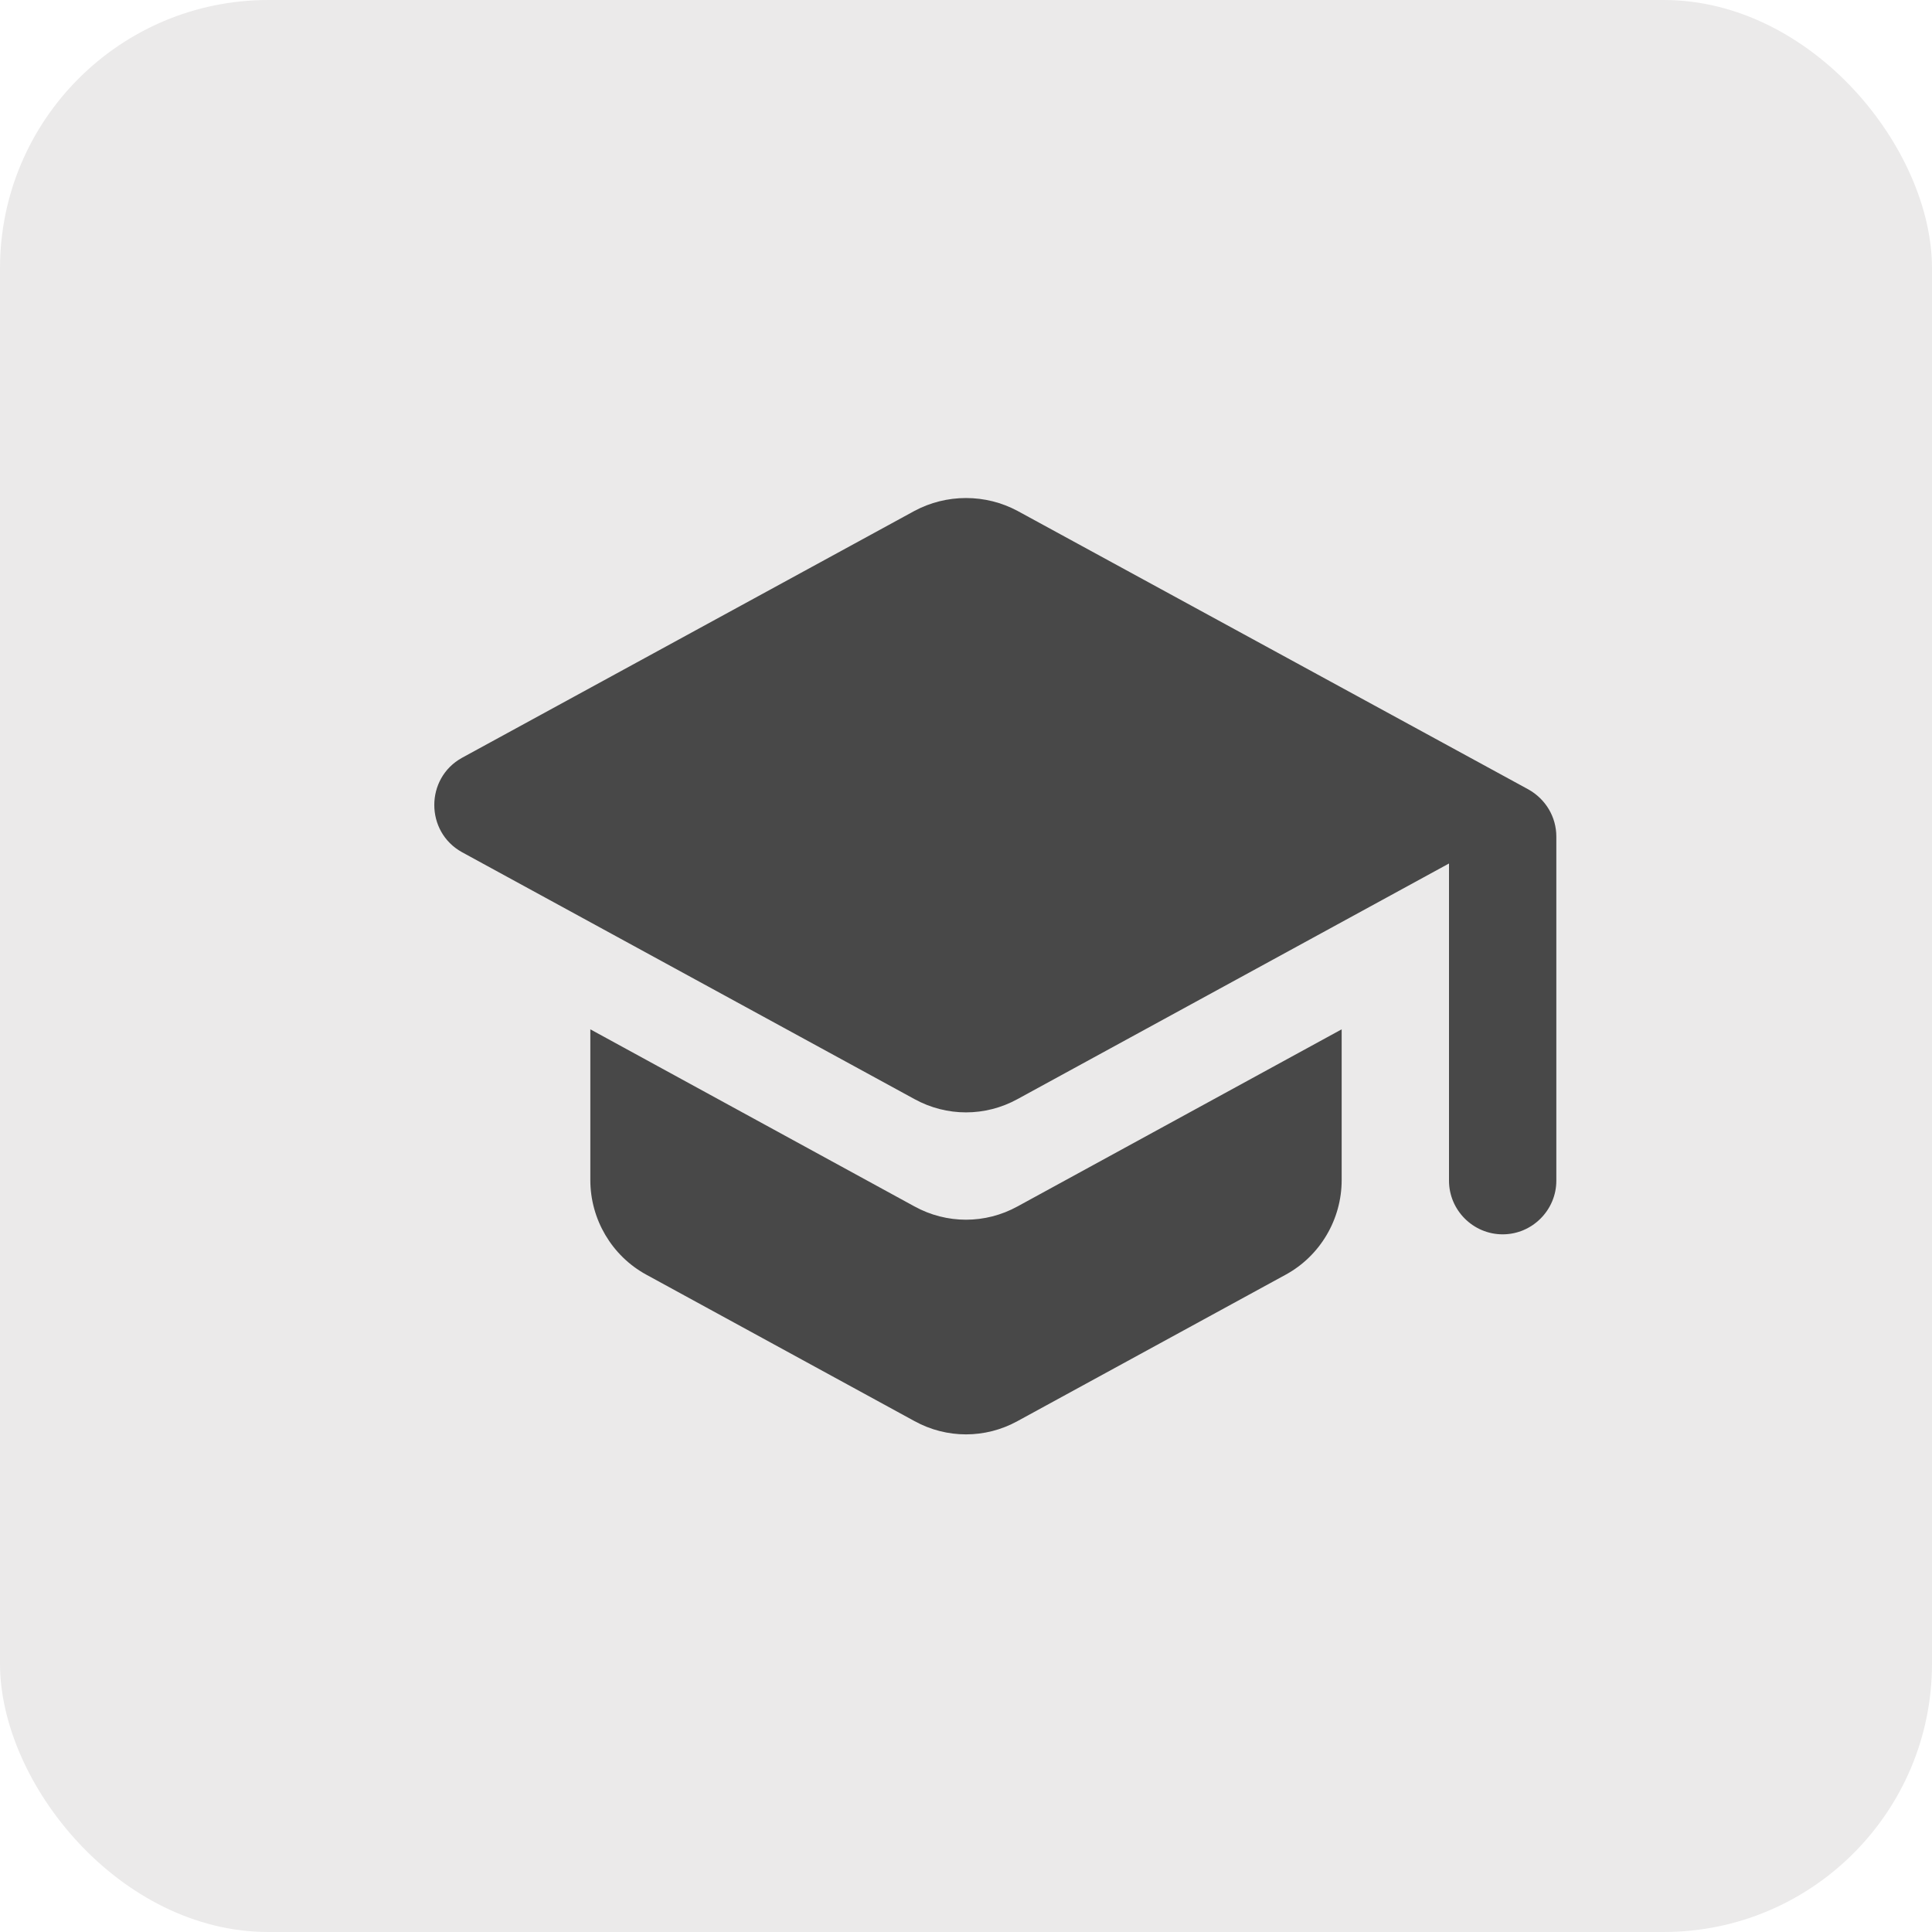
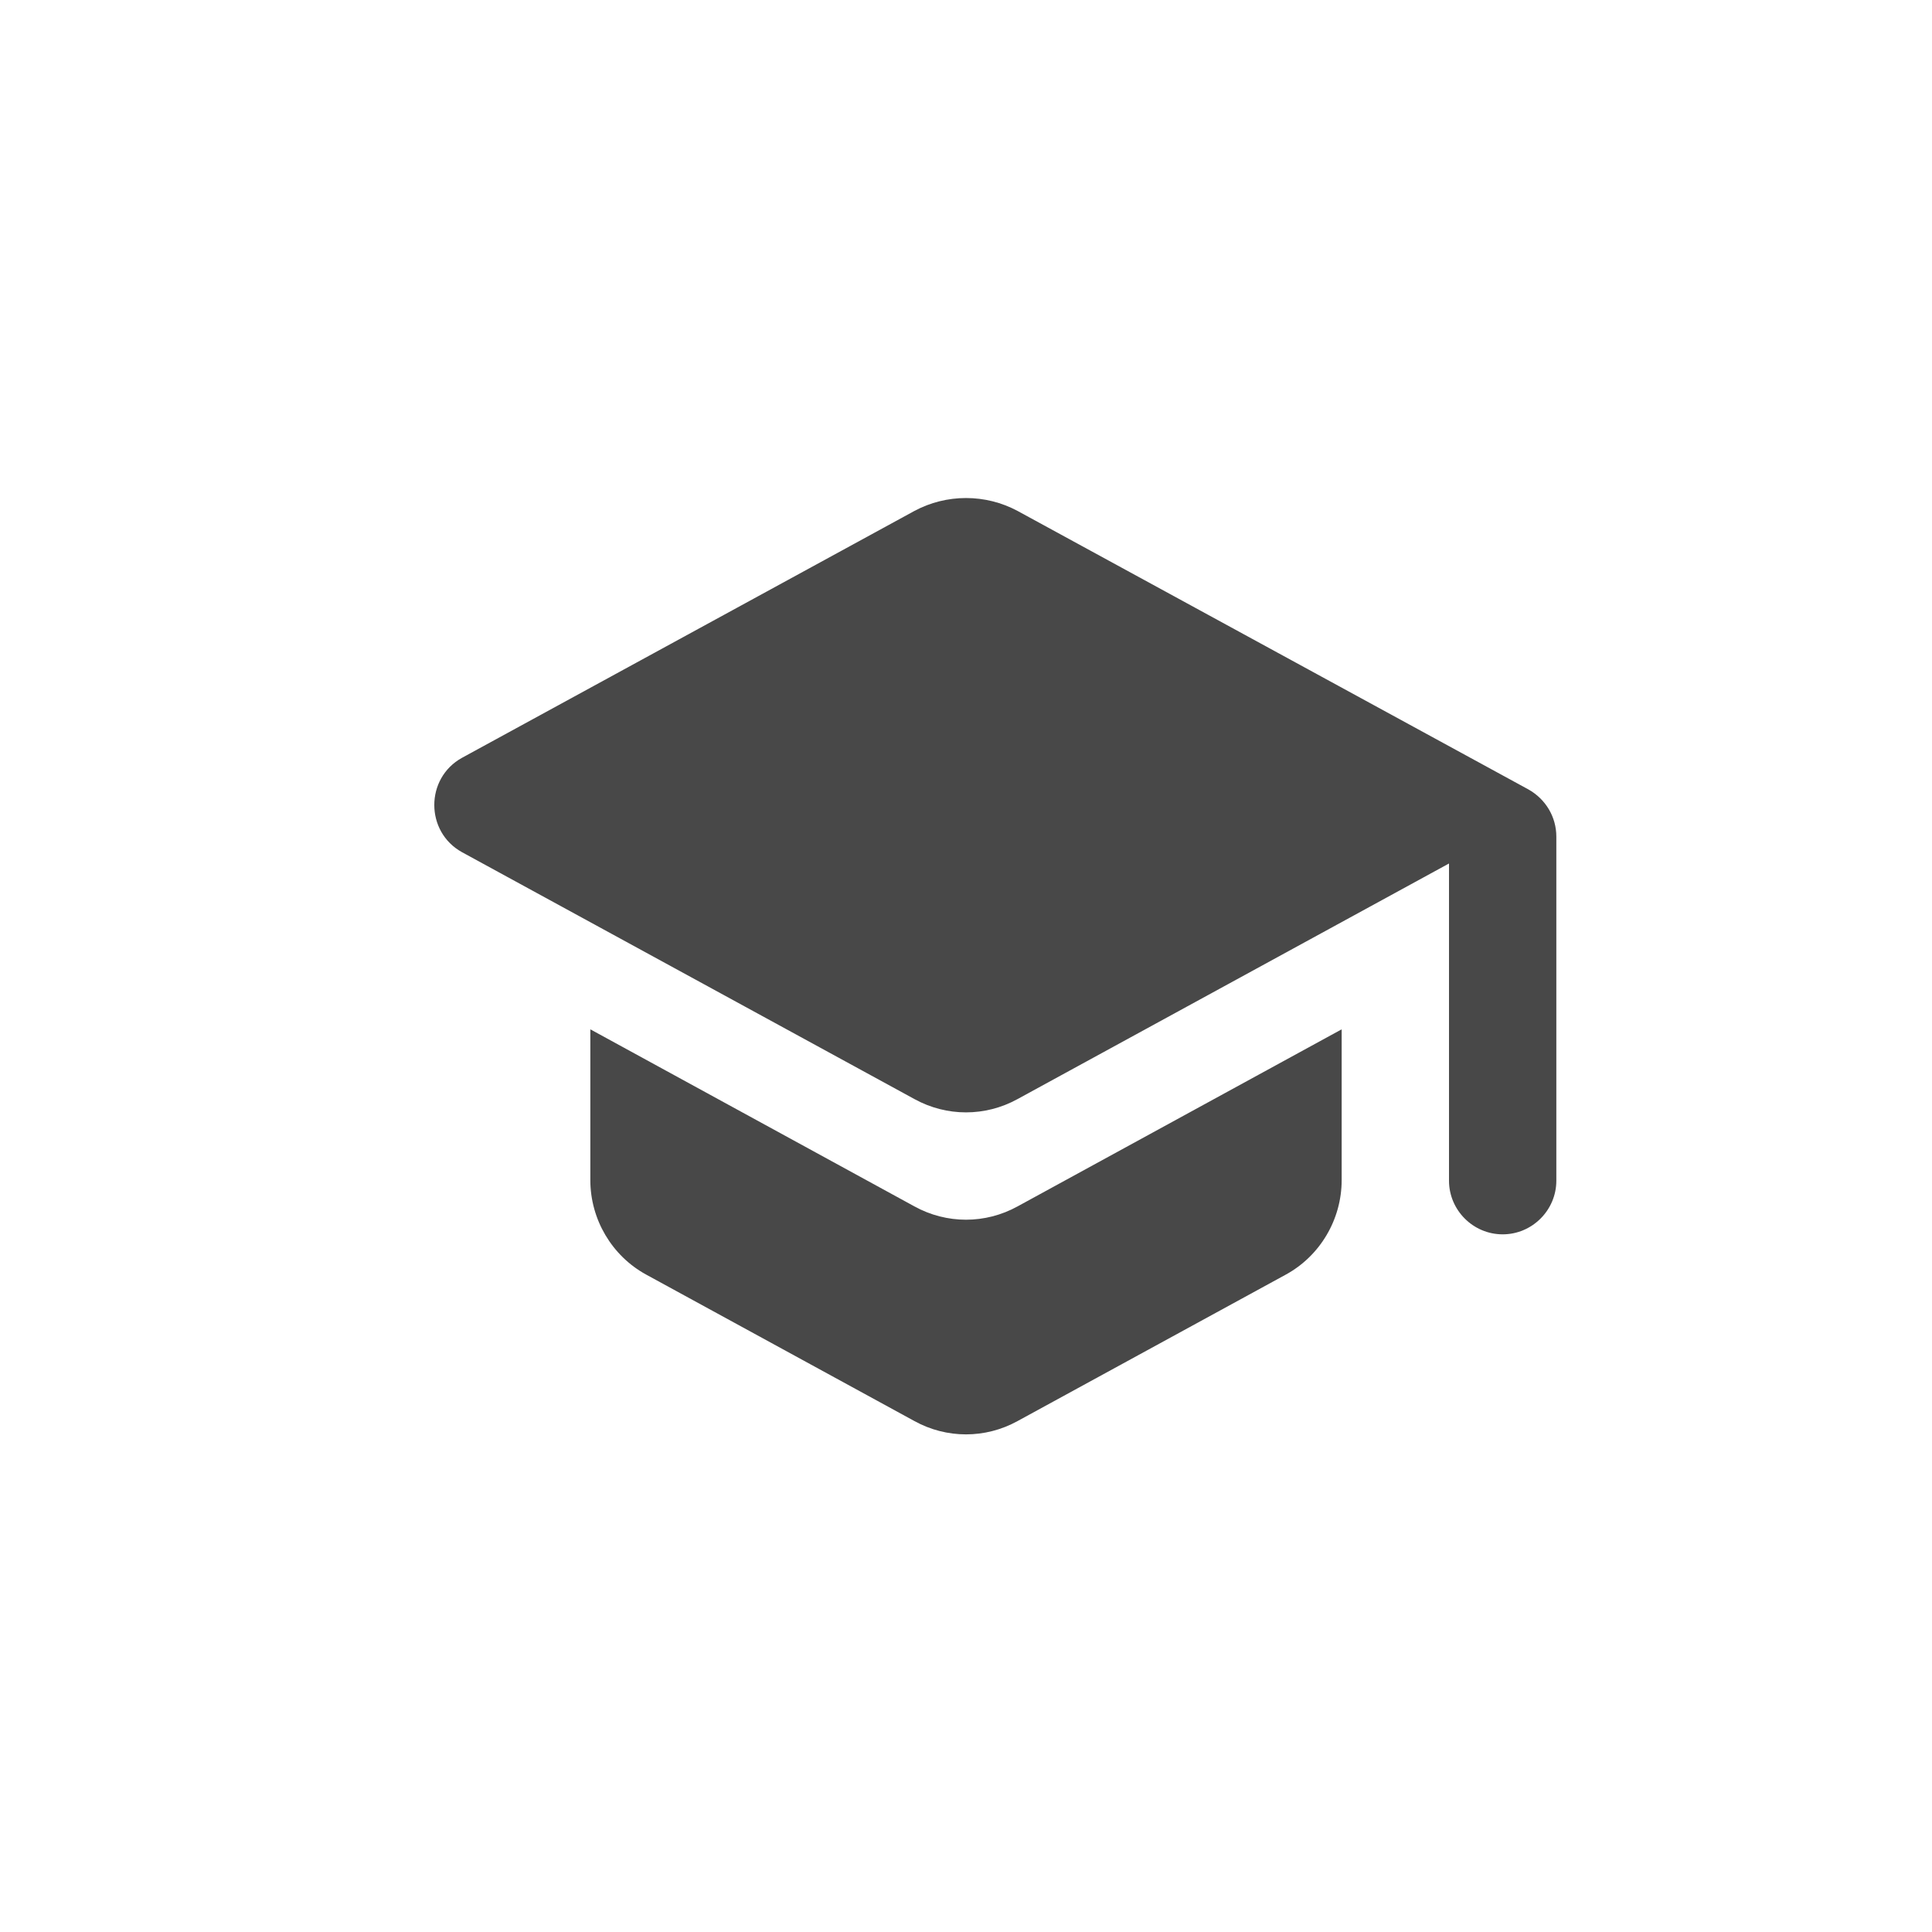
<svg xmlns="http://www.w3.org/2000/svg" width="36" height="36" viewBox="0 0 36 36" fill="none">
-   <rect width="36" height="36" rx="5" fill="#EBEAEA" />
  <path d="M11 19.18V21.99C11 22.72 11.4 23.4 12.04 23.75L17.04 26.48C17.64 26.81 18.36 26.81 18.96 26.48L23.96 23.75C24.6 23.4 25 22.72 25 21.99V19.18L18.96 22.48C18.36 22.81 17.64 22.81 17.04 22.48L11 19.18ZM17.04 9.52L8.61 14.12C7.92 14.5 7.92 15.5 8.61 15.88L17.04 20.48C17.64 20.81 18.36 20.81 18.96 20.48L27 16.09V22C27 22.55 27.45 23 28 23C28.55 23 29 22.55 29 22V15.59C29 15.22 28.8 14.89 28.48 14.71L18.96 9.52C18.665 9.362 18.335 9.28 18 9.28C17.665 9.28 17.335 9.362 17.04 9.52Z" fill="#484848" />
</svg>